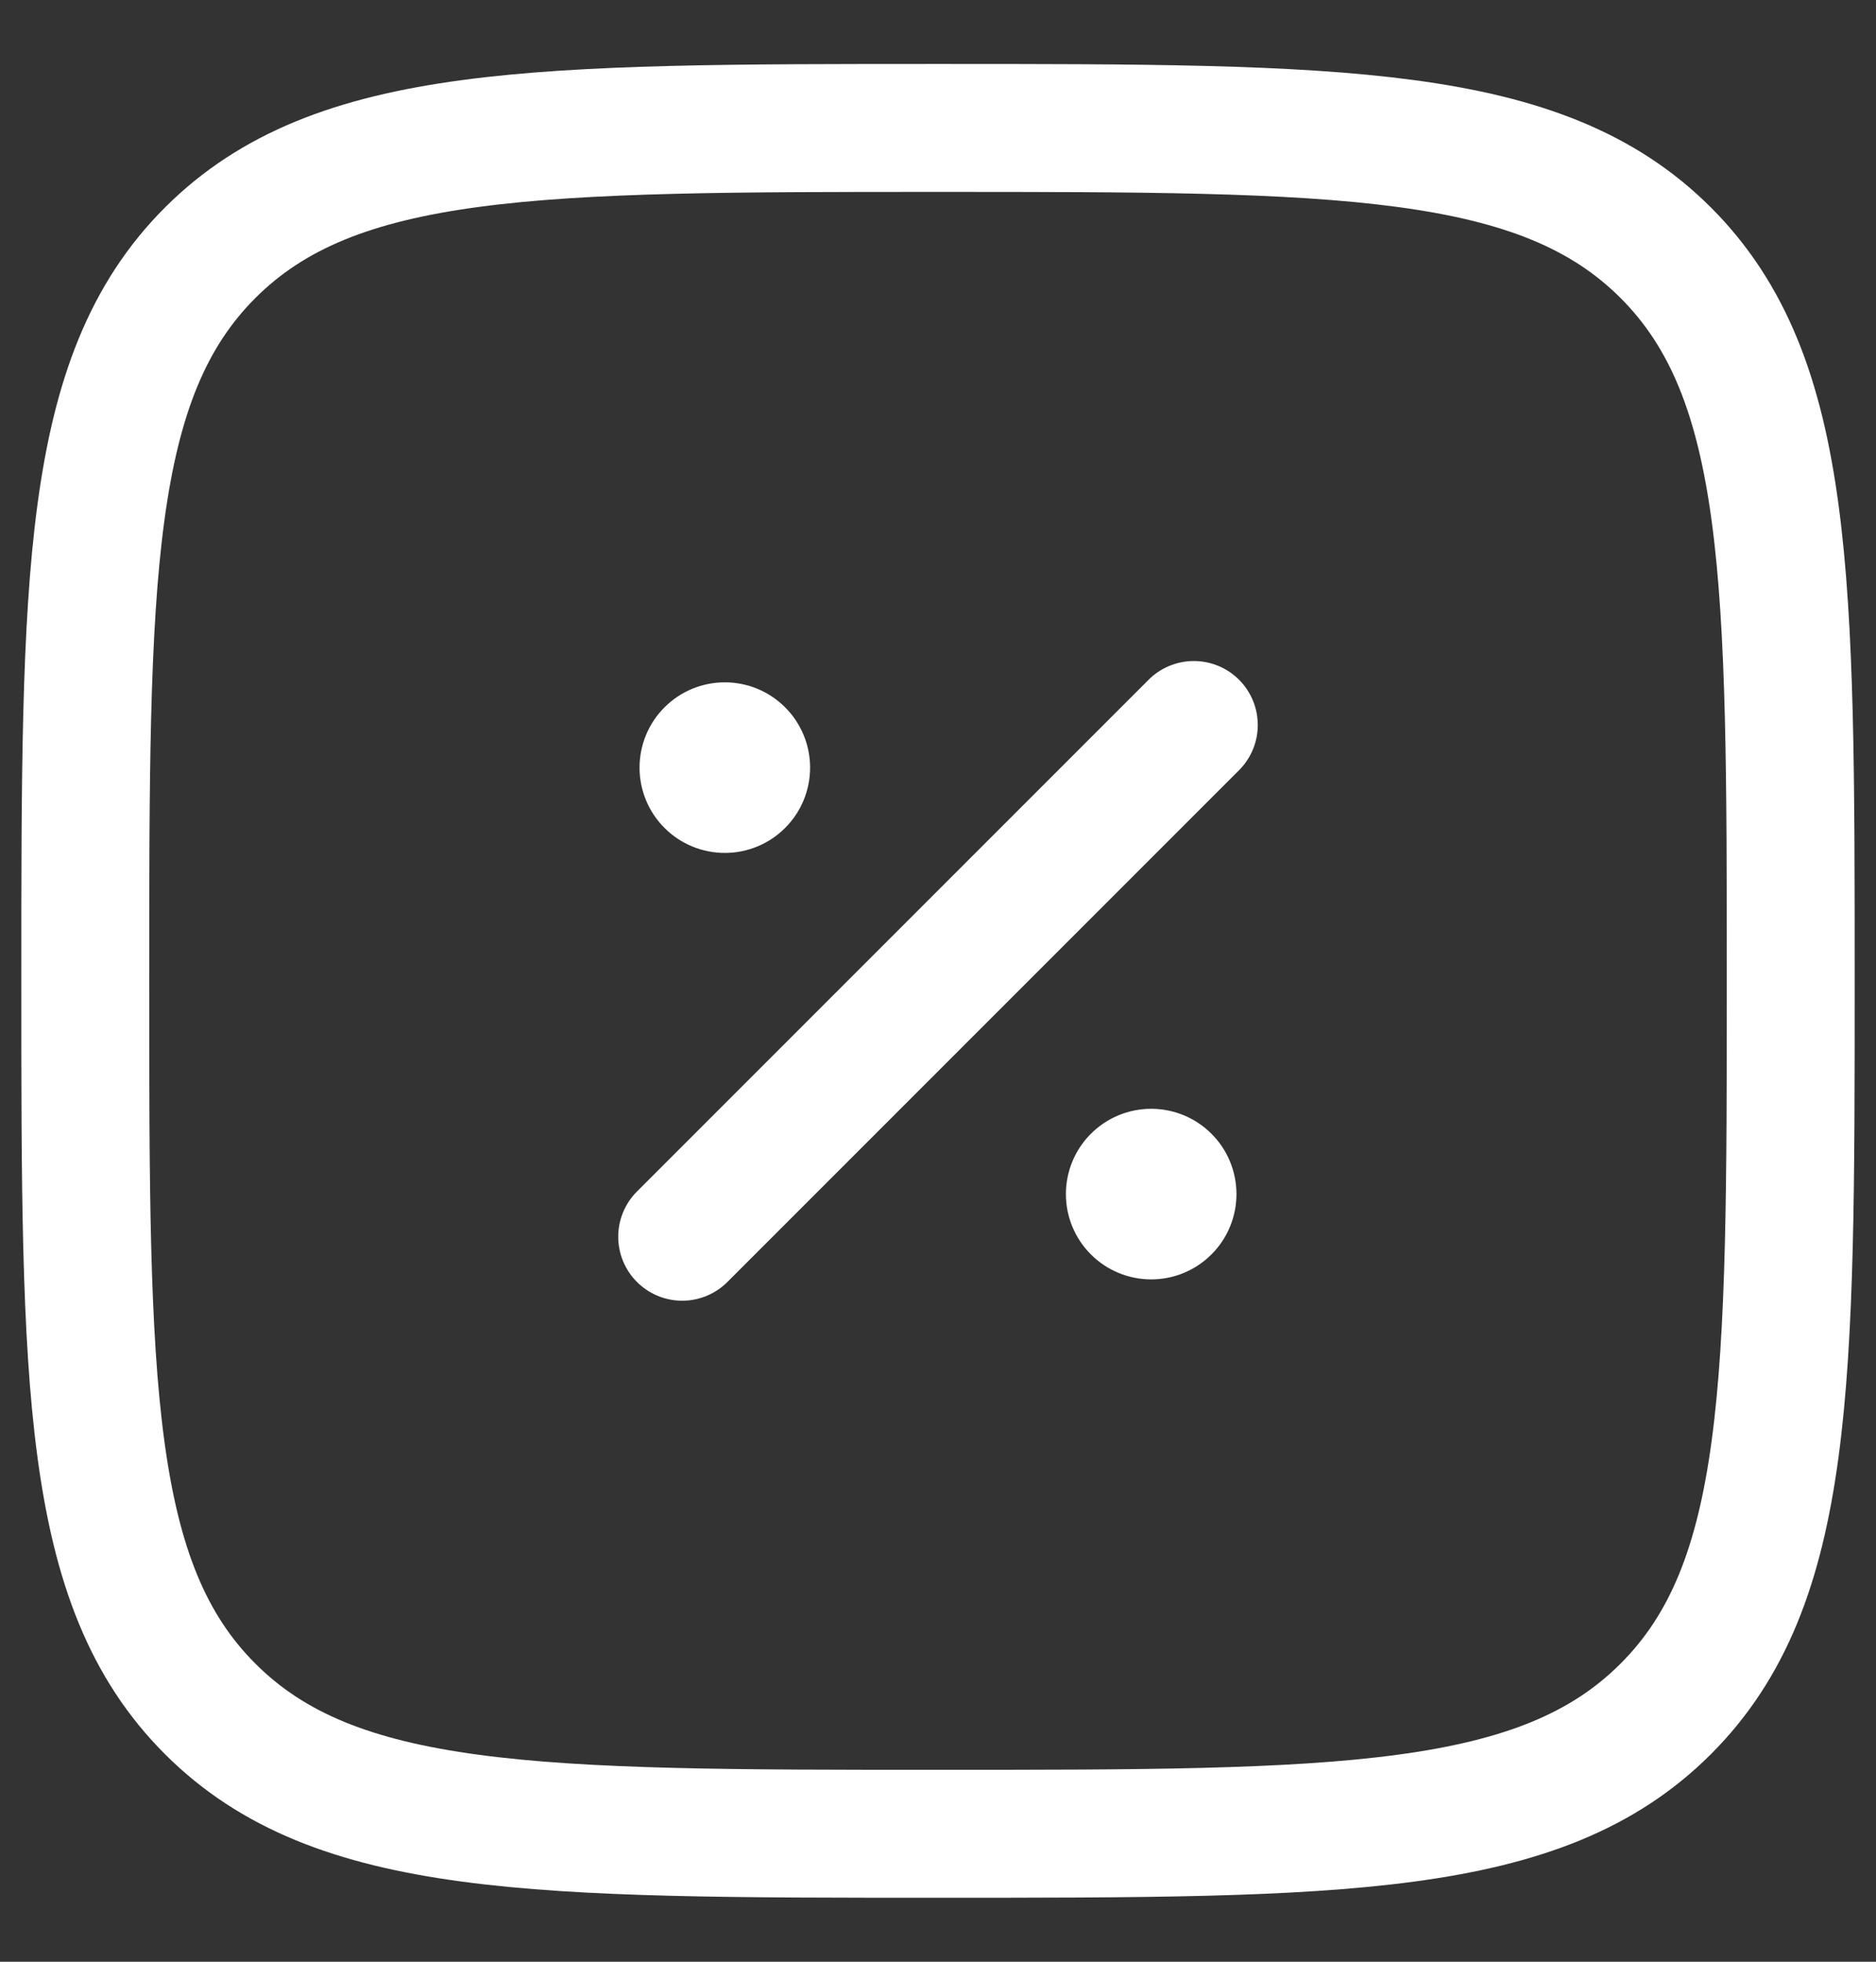
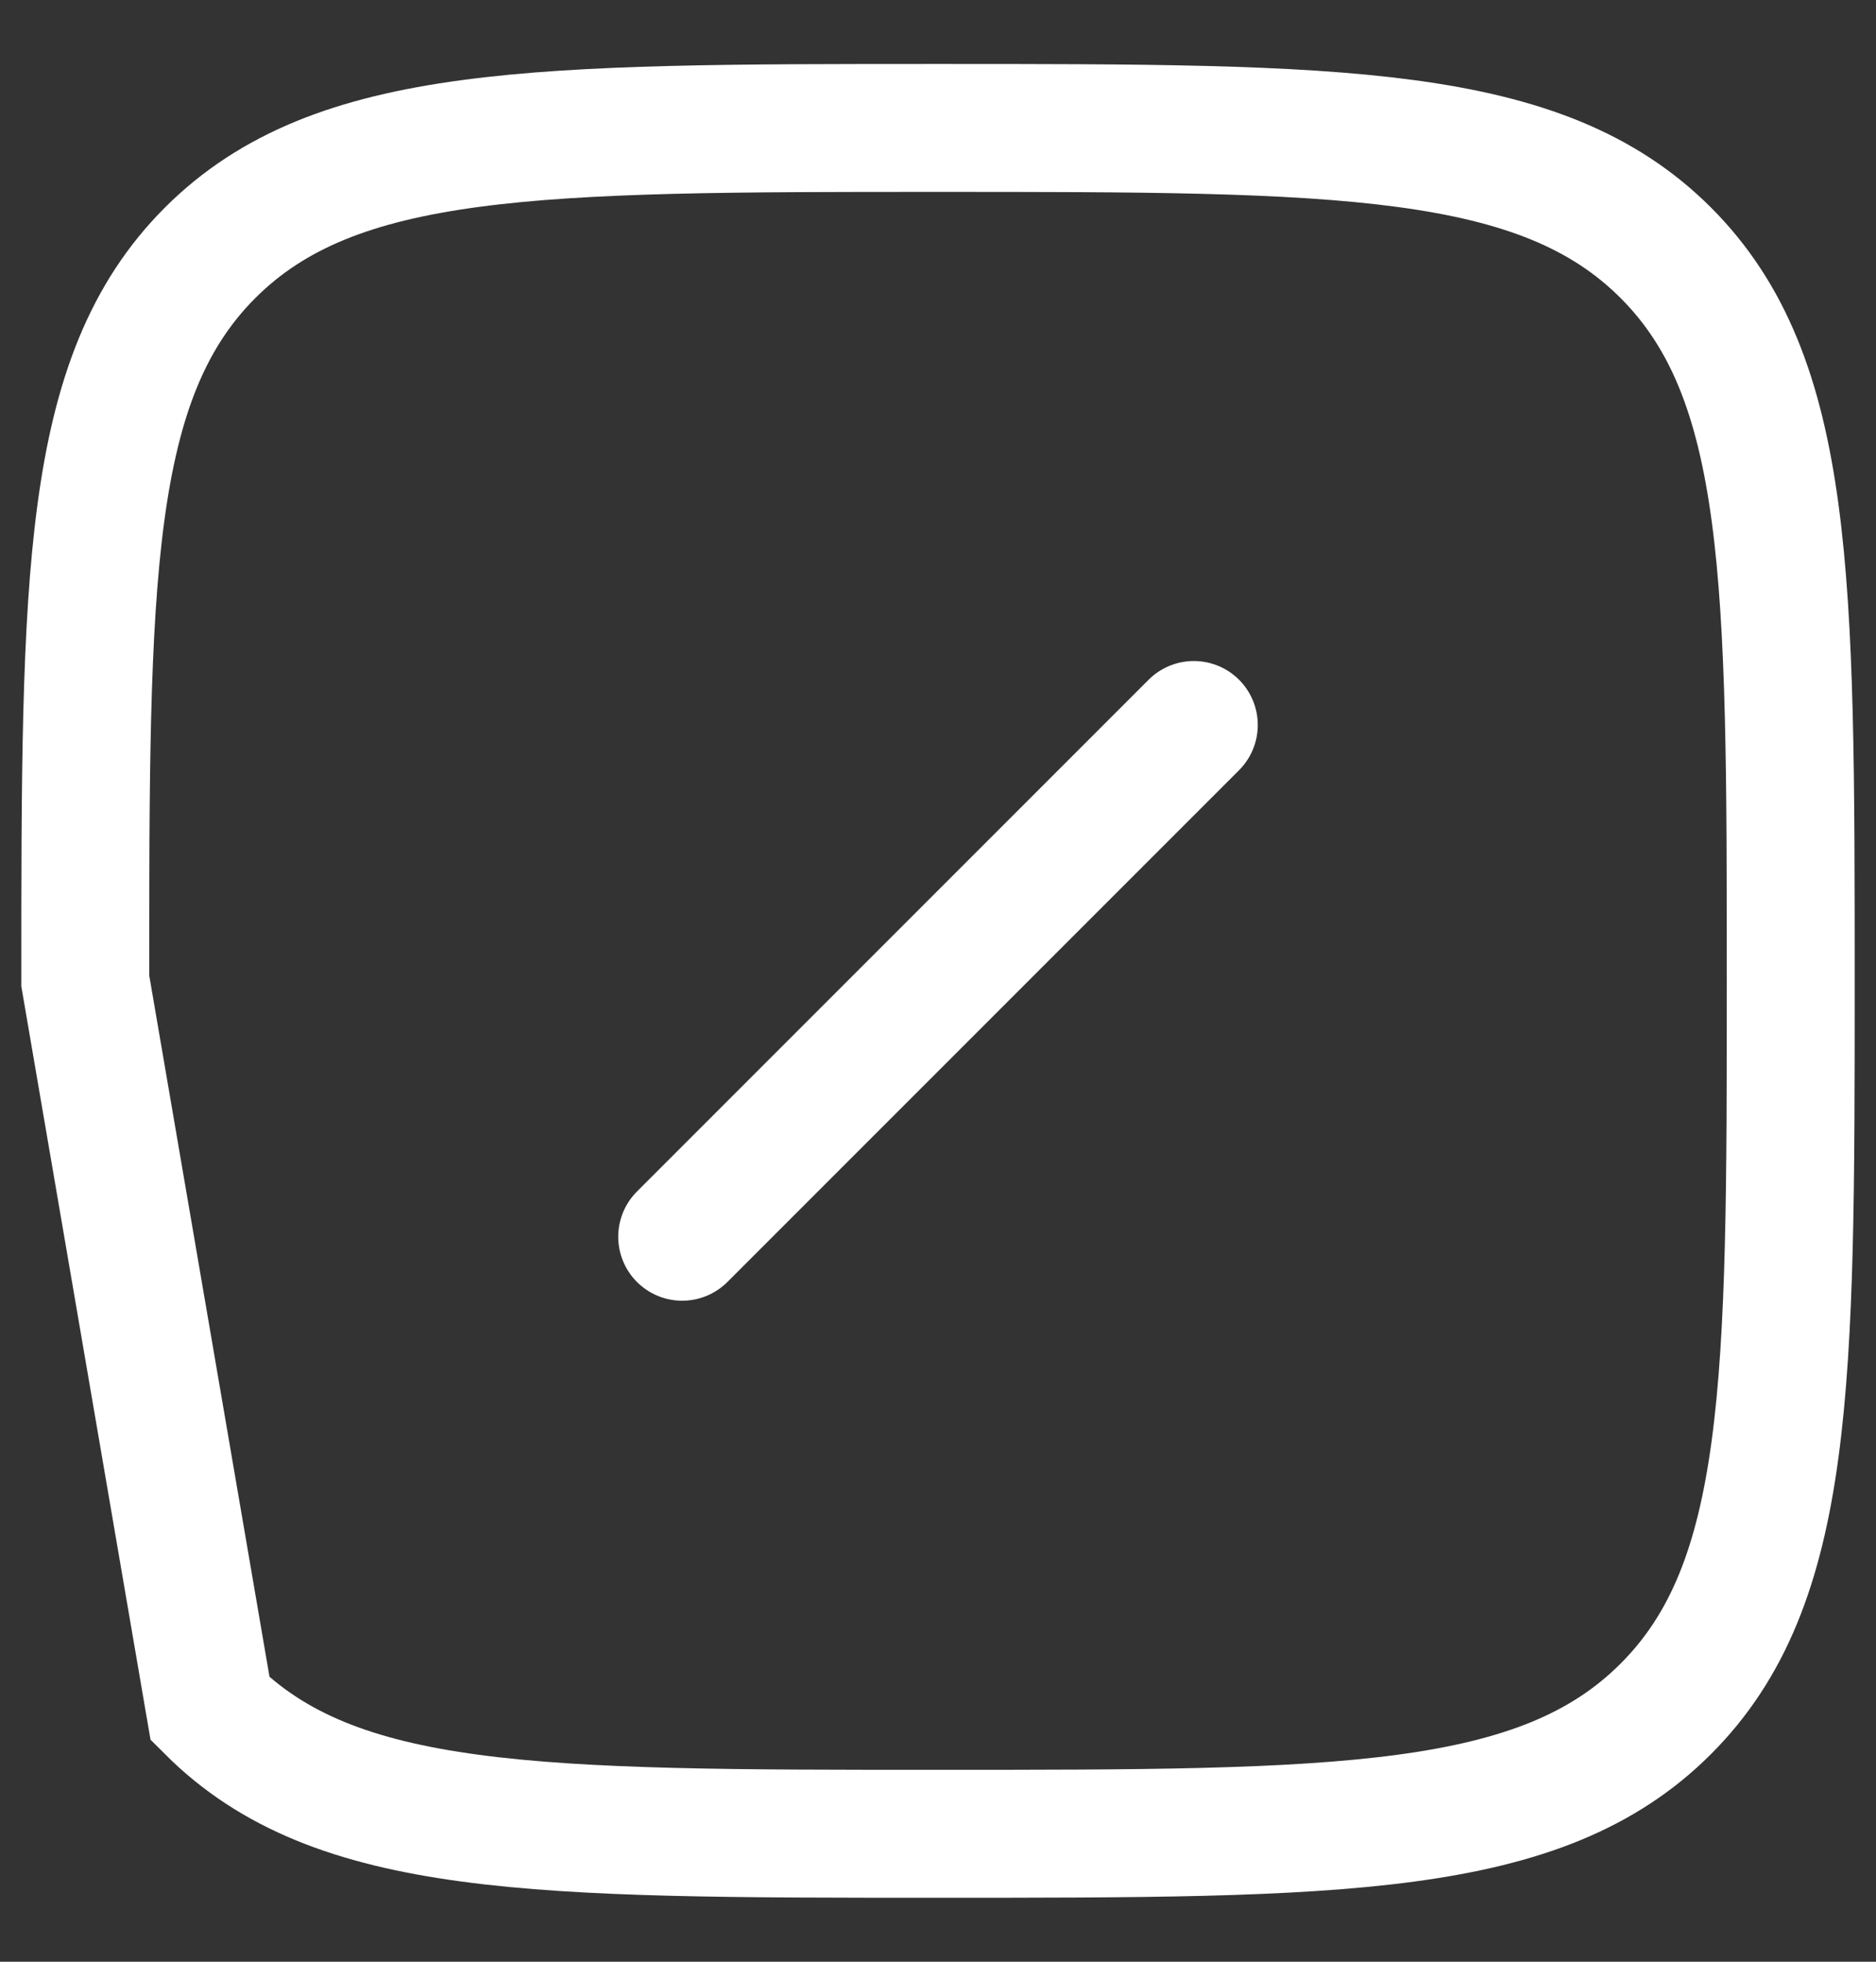
<svg xmlns="http://www.w3.org/2000/svg" width="22" height="23" viewBox="0 0 22 23" fill="none">
  <rect x="0" y="0" width="22" height="23" fill="#333333" stroke="none" />
  <path d="M8 14.5L14 8.5" stroke="white" stroke-width="1.5" stroke-linecap="round" />
-   <path d="M14.5 14C14.5 14.265 14.395 14.52 14.207 14.707C14.02 14.895 13.765 15 13.5 15C13.235 15 12.98 14.895 12.793 14.707C12.605 14.52 12.5 14.265 12.5 14C12.5 13.735 12.605 13.48 12.793 13.293C12.98 13.105 13.235 13 13.5 13C13.765 13 14.02 13.105 14.207 13.293C14.395 13.48 14.5 13.735 14.5 14ZM9.5 9C9.5 9.265 9.395 9.52 9.207 9.707C9.02 9.895 8.765 10 8.5 10C8.235 10 7.98 9.895 7.793 9.707C7.605 9.52 7.5 9.265 7.5 9C7.5 8.735 7.605 8.48 7.793 8.293C7.98 8.105 8.235 8 8.5 8C8.765 8 9.02 8.105 9.207 8.293C9.395 8.48 9.5 8.735 9.5 9Z" fill="white" />
-   <path d="M1 11.5C1 6.786 1 4.429 2.464 2.964C3.93 1.5 6.286 1.5 11 1.5C15.714 1.5 18.071 1.5 19.535 2.964C21 4.43 21 6.786 21 11.5C21 16.214 21 18.571 19.535 20.035C18.072 21.5 15.714 21.5 11 21.5C6.286 21.5 3.929 21.5 2.464 20.035C1 18.572 1 16.214 1 11.5Z" stroke="white" stroke-width="1.5" />
+   <path d="M1 11.5C1 6.786 1 4.429 2.464 2.964C3.93 1.5 6.286 1.5 11 1.5C15.714 1.5 18.071 1.5 19.535 2.964C21 4.43 21 6.786 21 11.5C21 16.214 21 18.571 19.535 20.035C18.072 21.5 15.714 21.5 11 21.5C6.286 21.5 3.929 21.5 2.464 20.035Z" stroke="white" stroke-width="1.5" />
</svg>